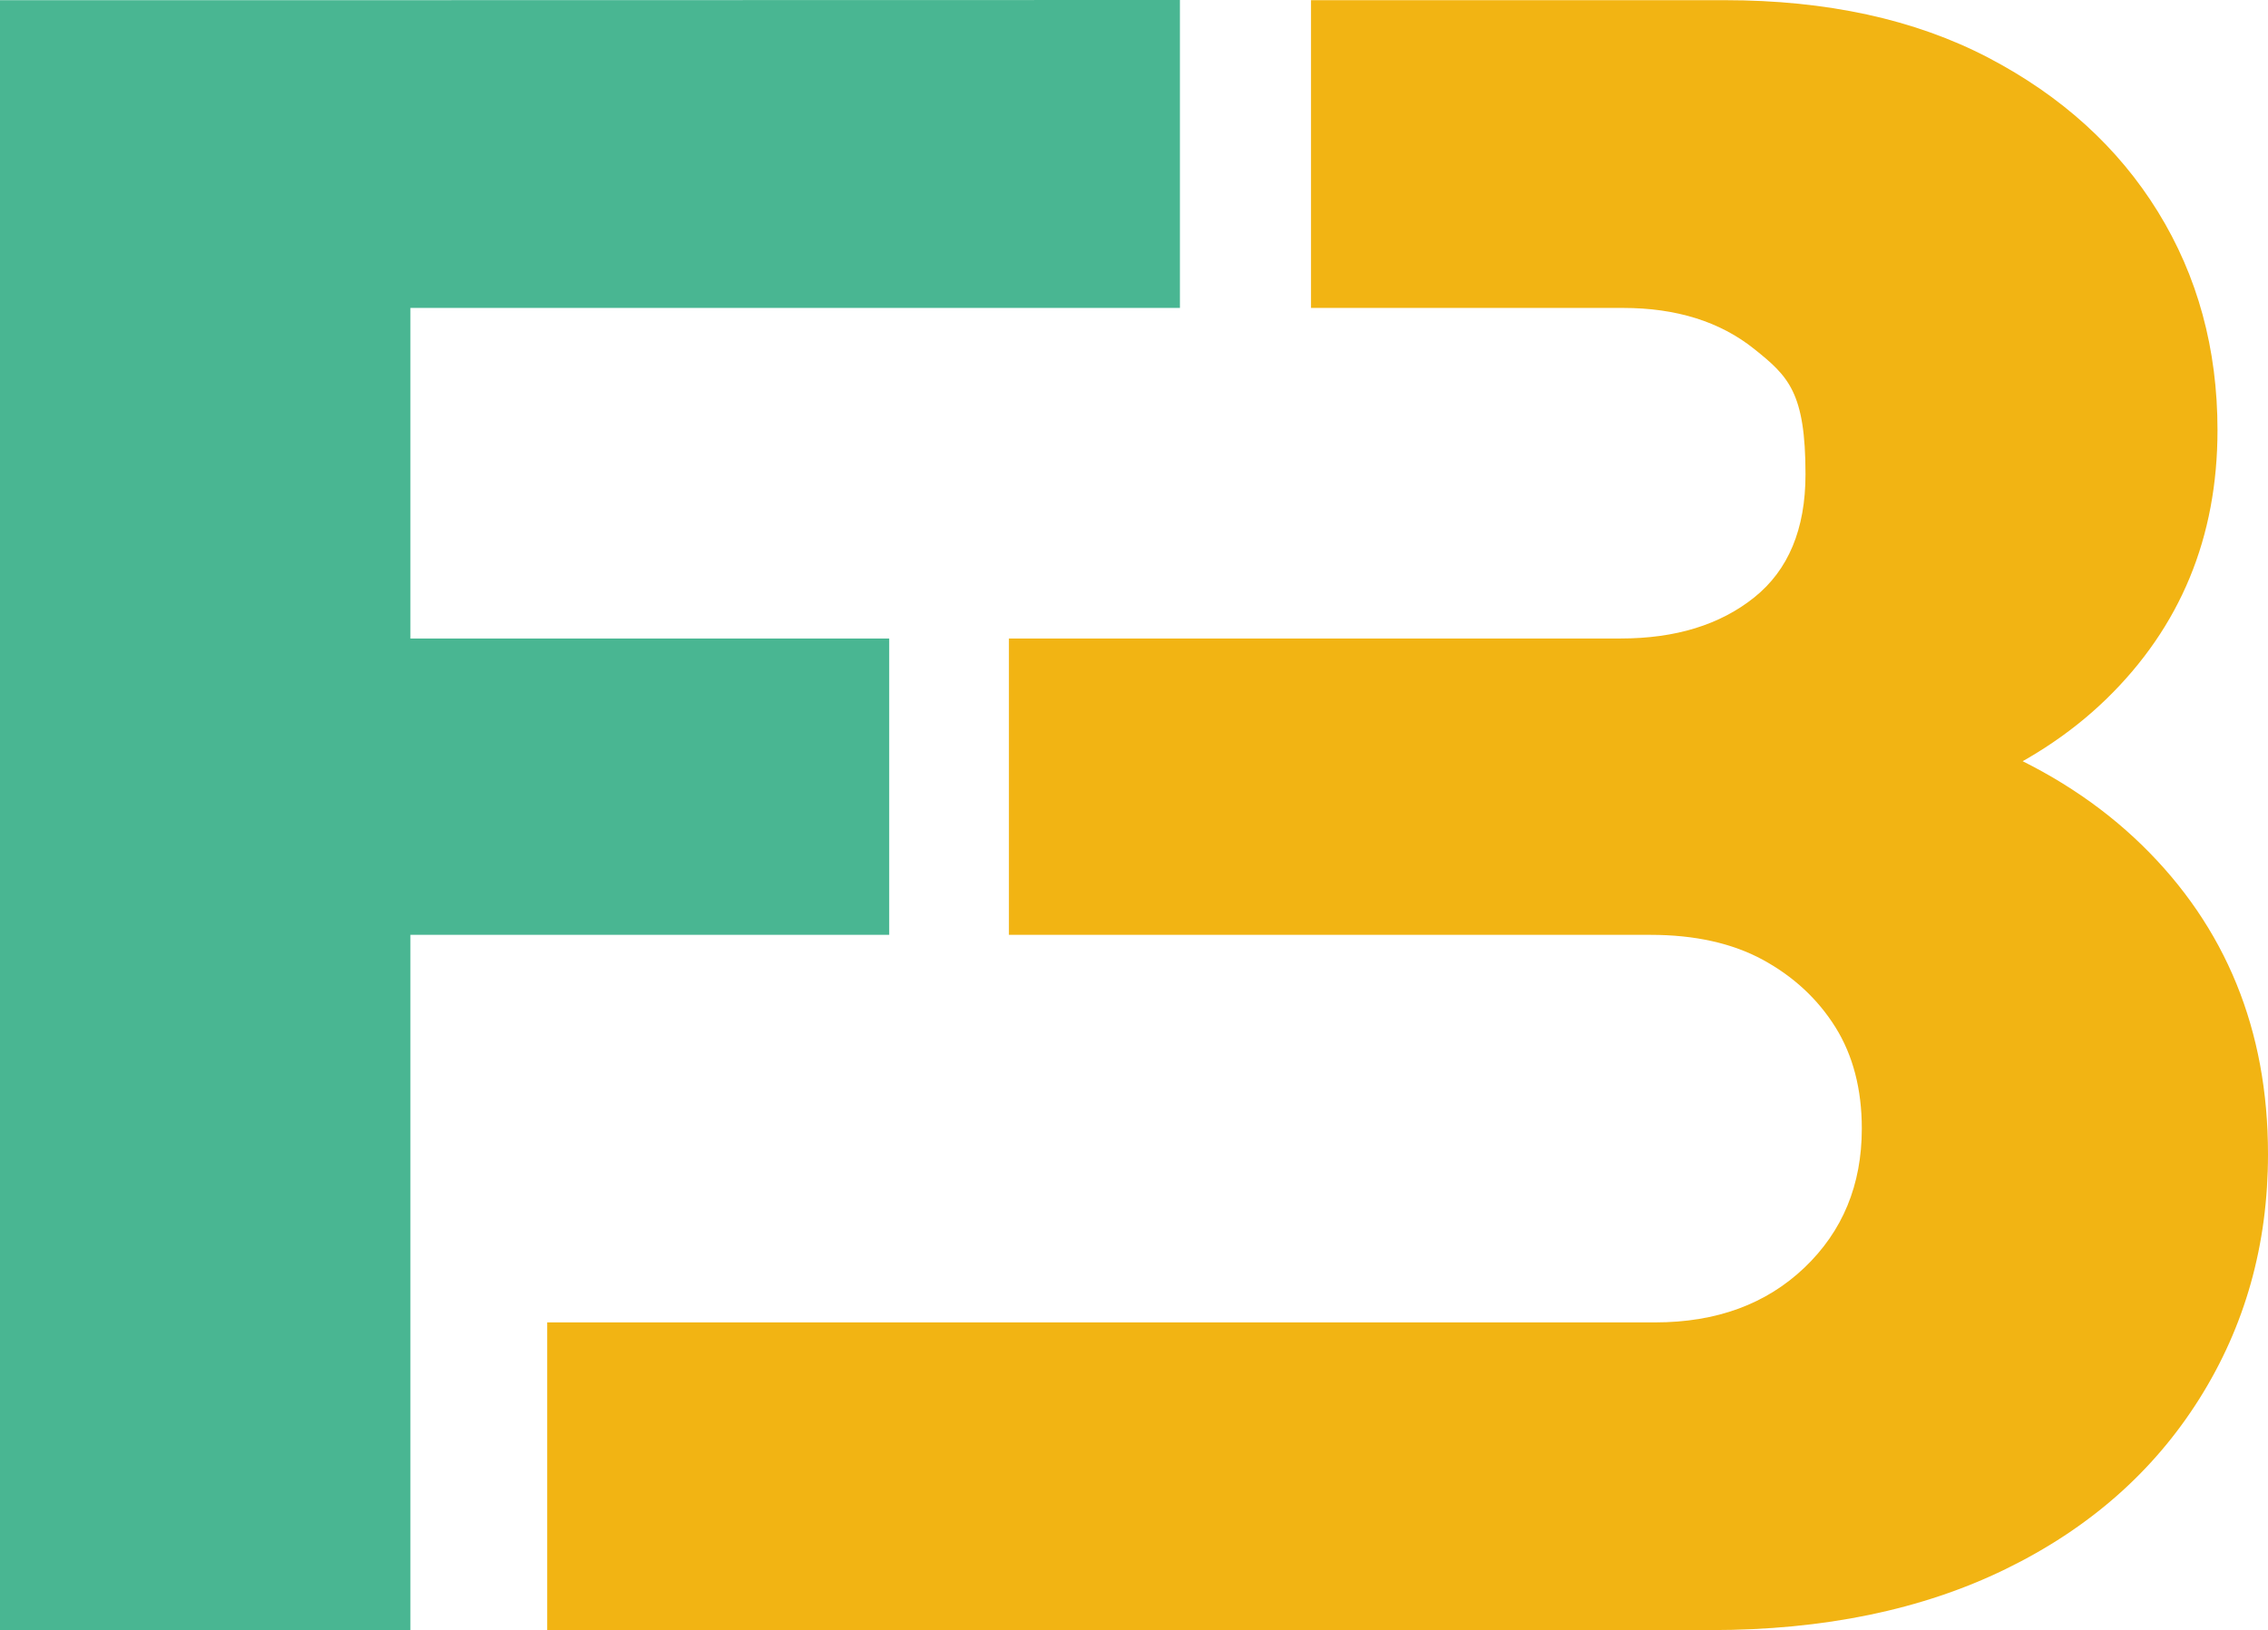
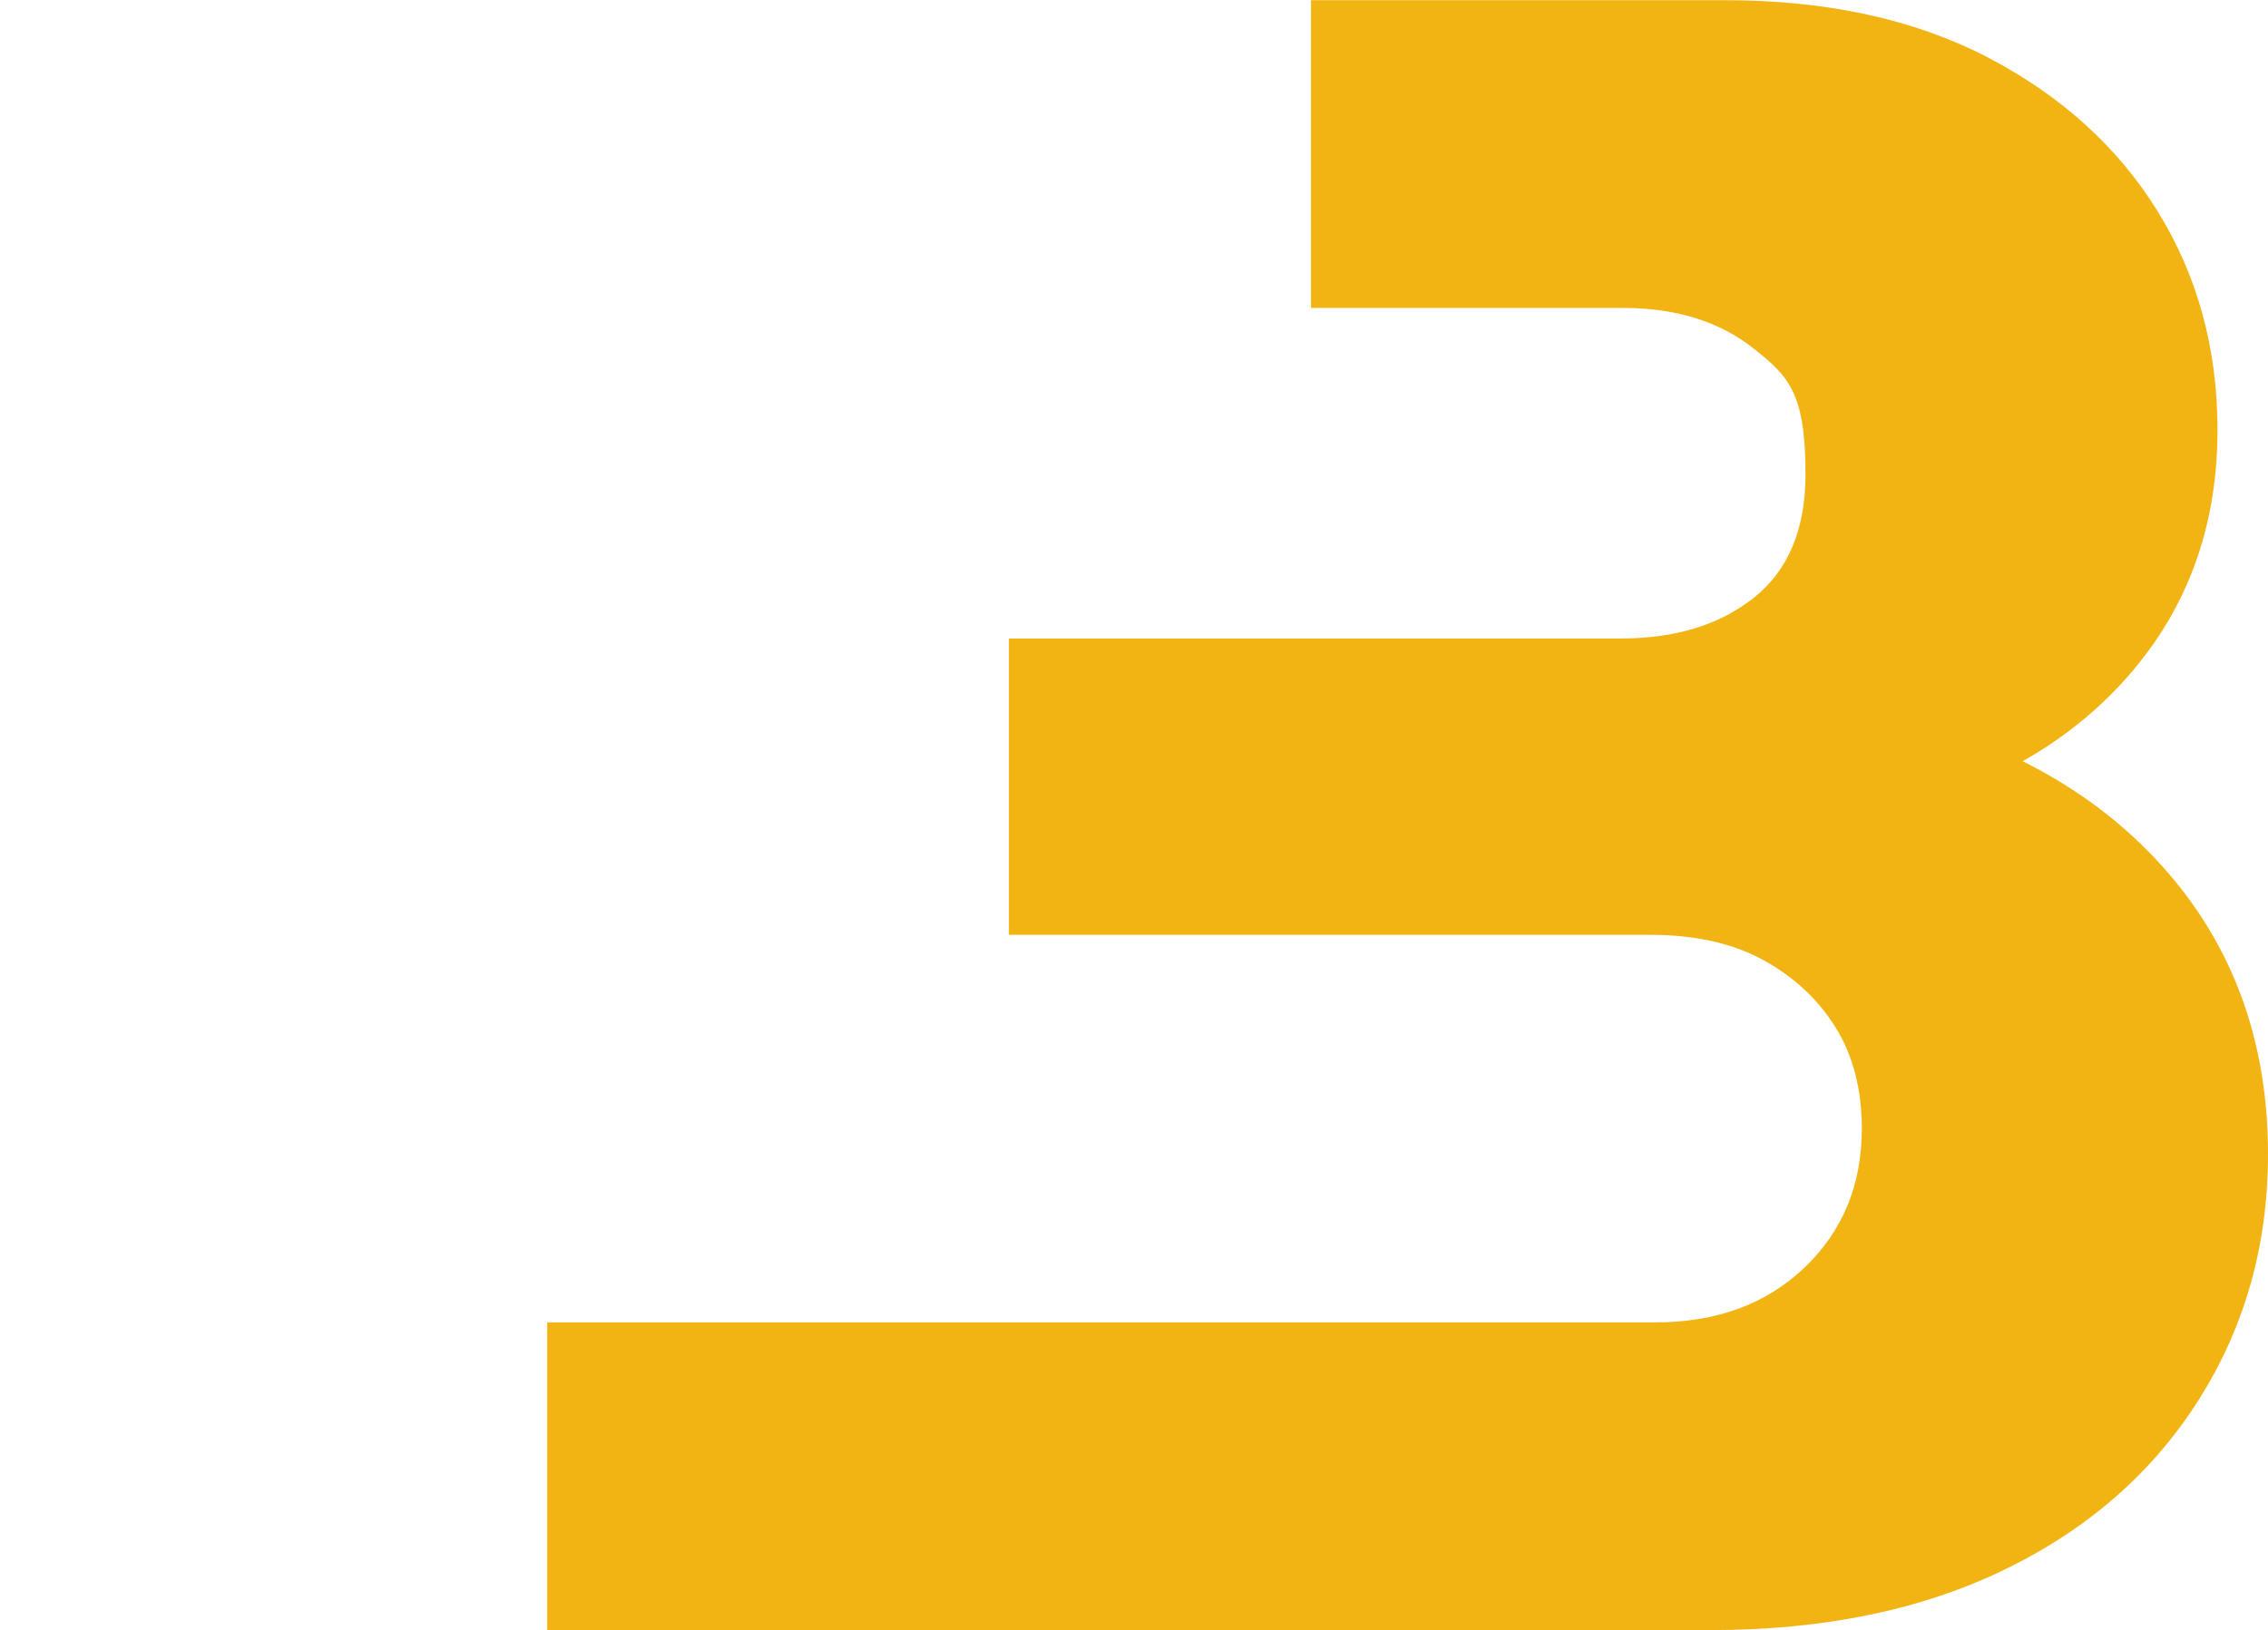
<svg xmlns="http://www.w3.org/2000/svg" viewBox="0 0 397.89 286.03">
-   <path fill="#49b692" d="M0 286.03V.03h72v286zm60-232 .22-54L207 0v54.03zm-45 110v-52h141v52z" />
  <path fill="#f2b413" d="M96 286.03v-54h194.37q16.11 0 26.19-9.6c6.71-6.4 10.07-14.53 10.07-24.4 0-6.93-1.55-12.86-4.63-17.8-3.09-4.93-7.32-8.86-12.69-11.8-5.38-2.93-11.96-4.4-19.74-4.4H177v-52h107.35q14.4 0 23.4-7.2t9-21.6c0-14.4-3-17.2-9-22s-13.67-7.2-23-7.2H230v-54h72.54c17.97 0 33.39 3.37 46.26 10.08 12.87 6.73 22.79 15.73 29.77 27.03 6.97 11.29 10.46 24.07 10.46 38.32 0 18.83-6.51 34.56-19.51 47.2-13.01 12.64-31.85 20.57-56.52 23.8v-24.61c27.09 3.23 48.01 12.04 62.76 26.42 14.75 14.39 22.13 32.47 22.13 54.25 0 15.87-4.02 30.19-12.07 42.96q-12.075 19.17-33.99 29.85c-14.62 7.13-31.85 10.69-51.7 10.69H96Z" />
</svg>